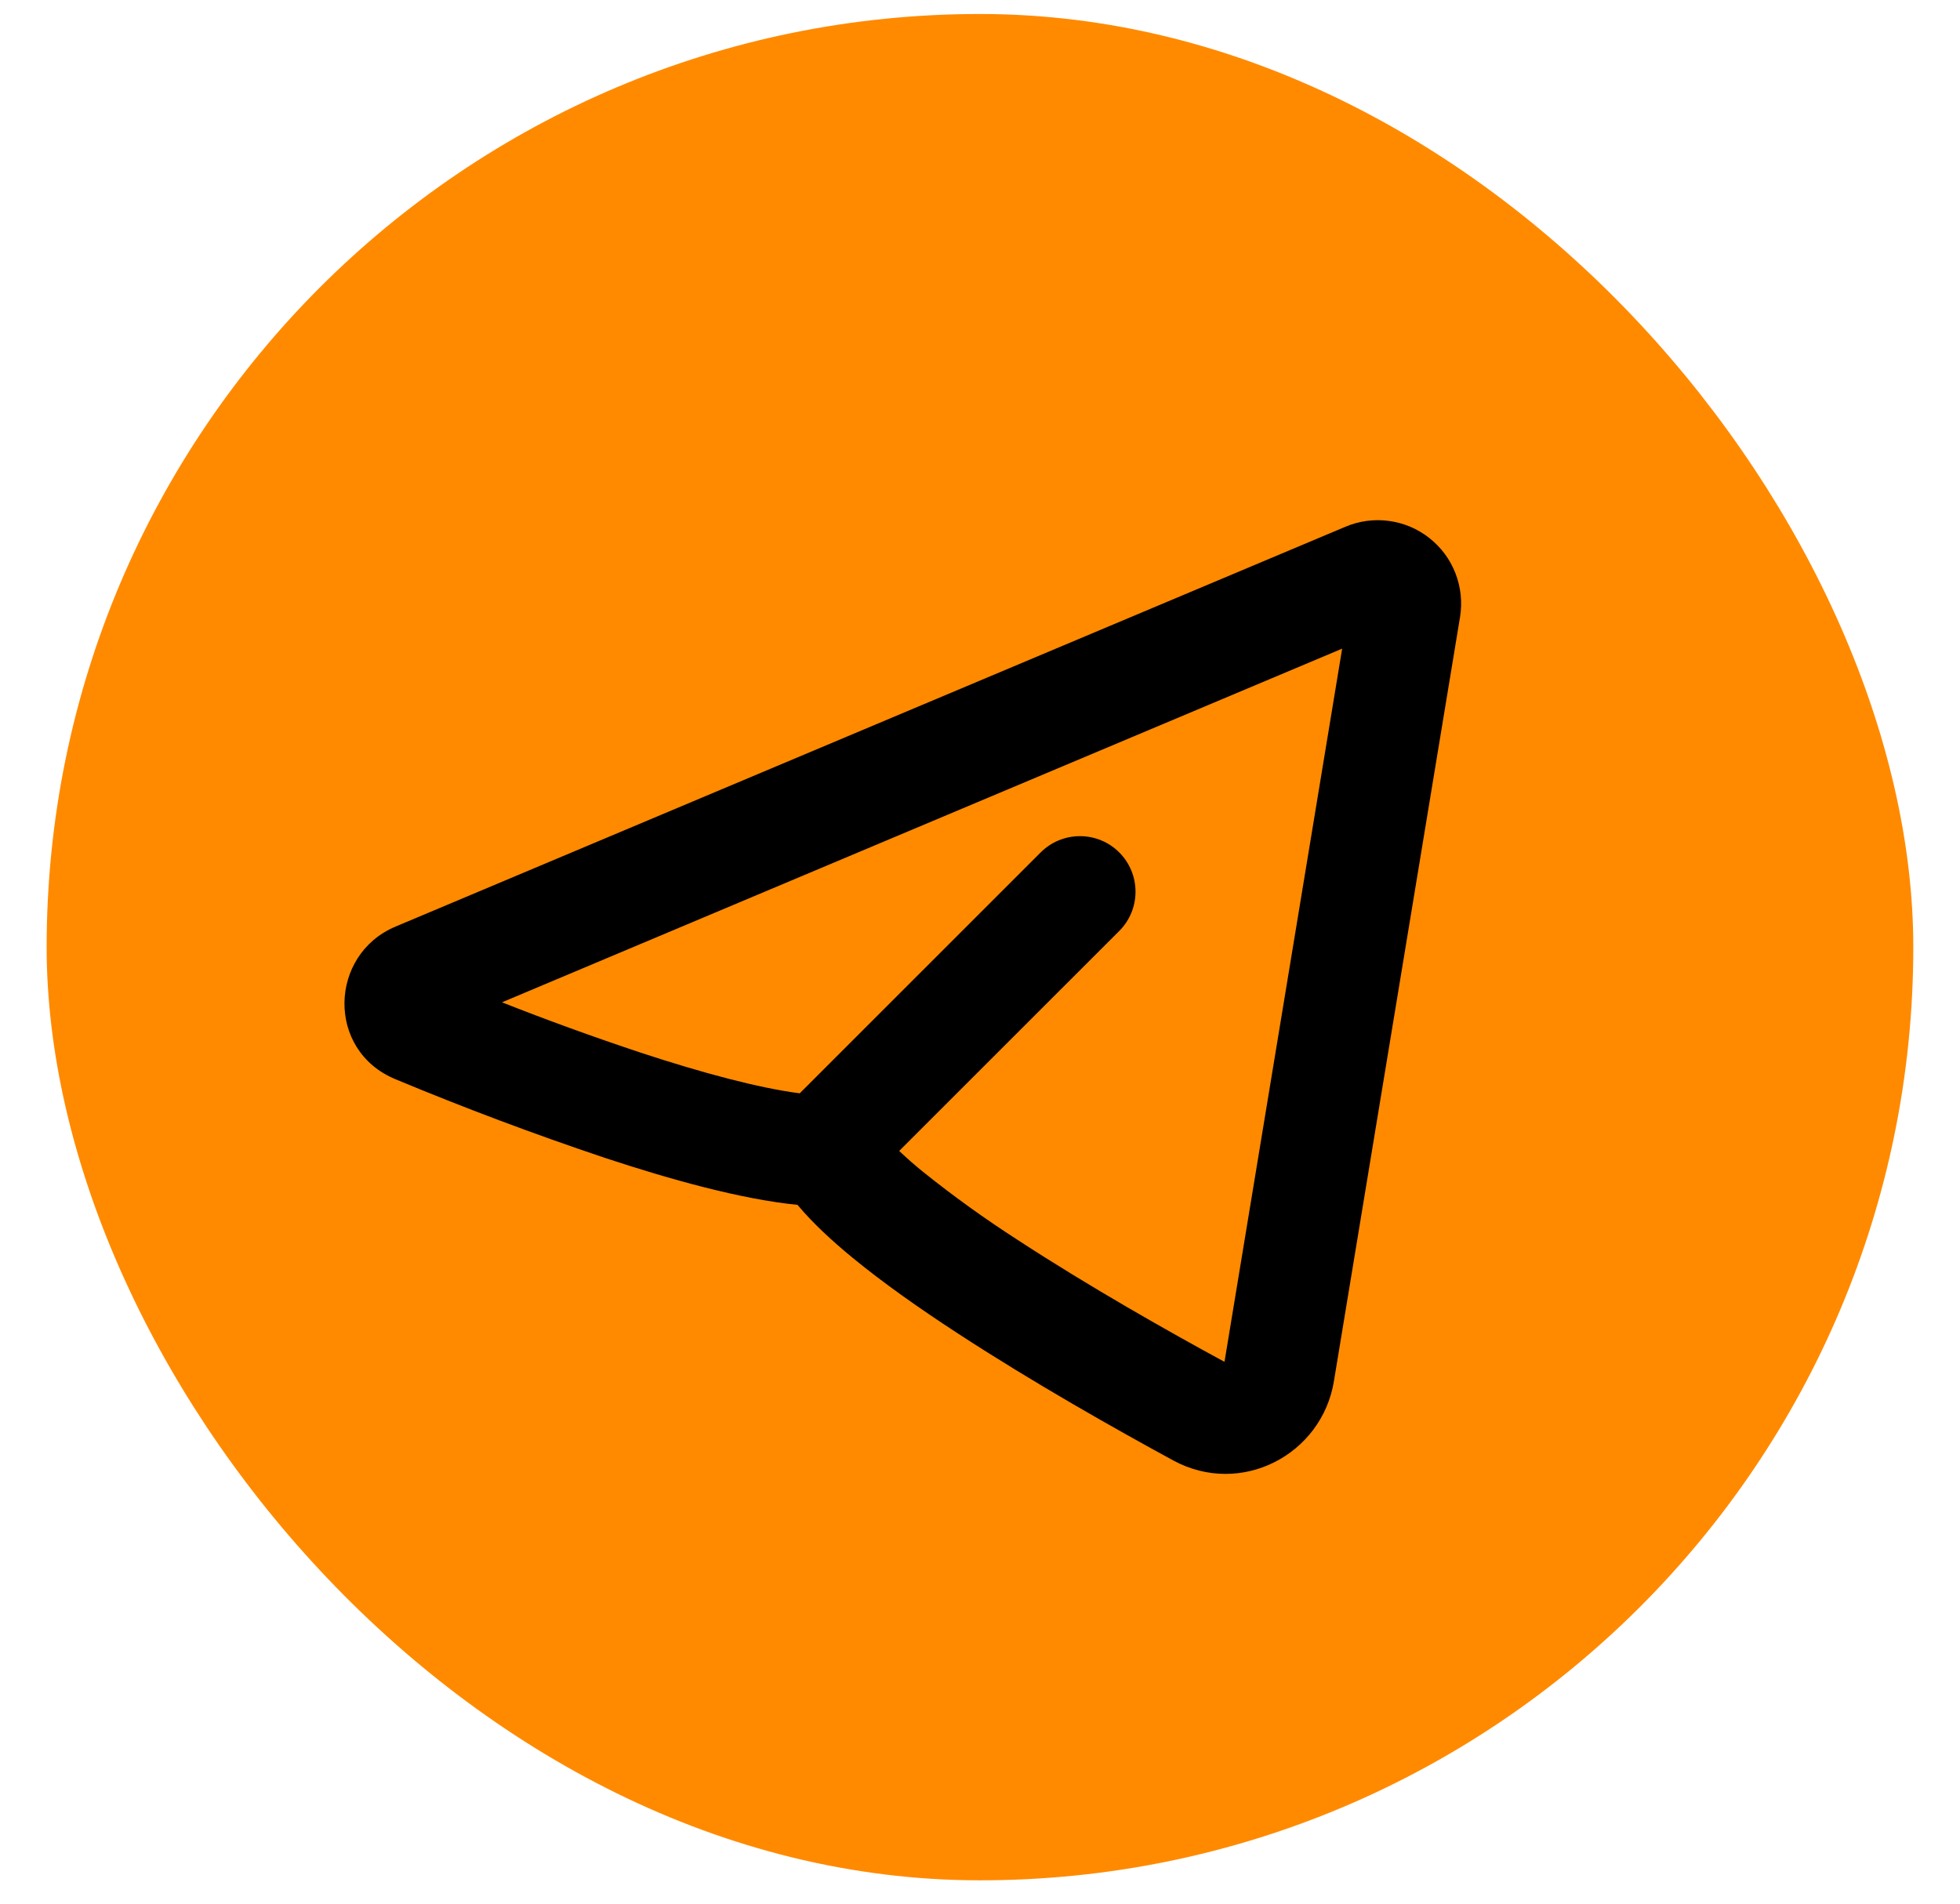
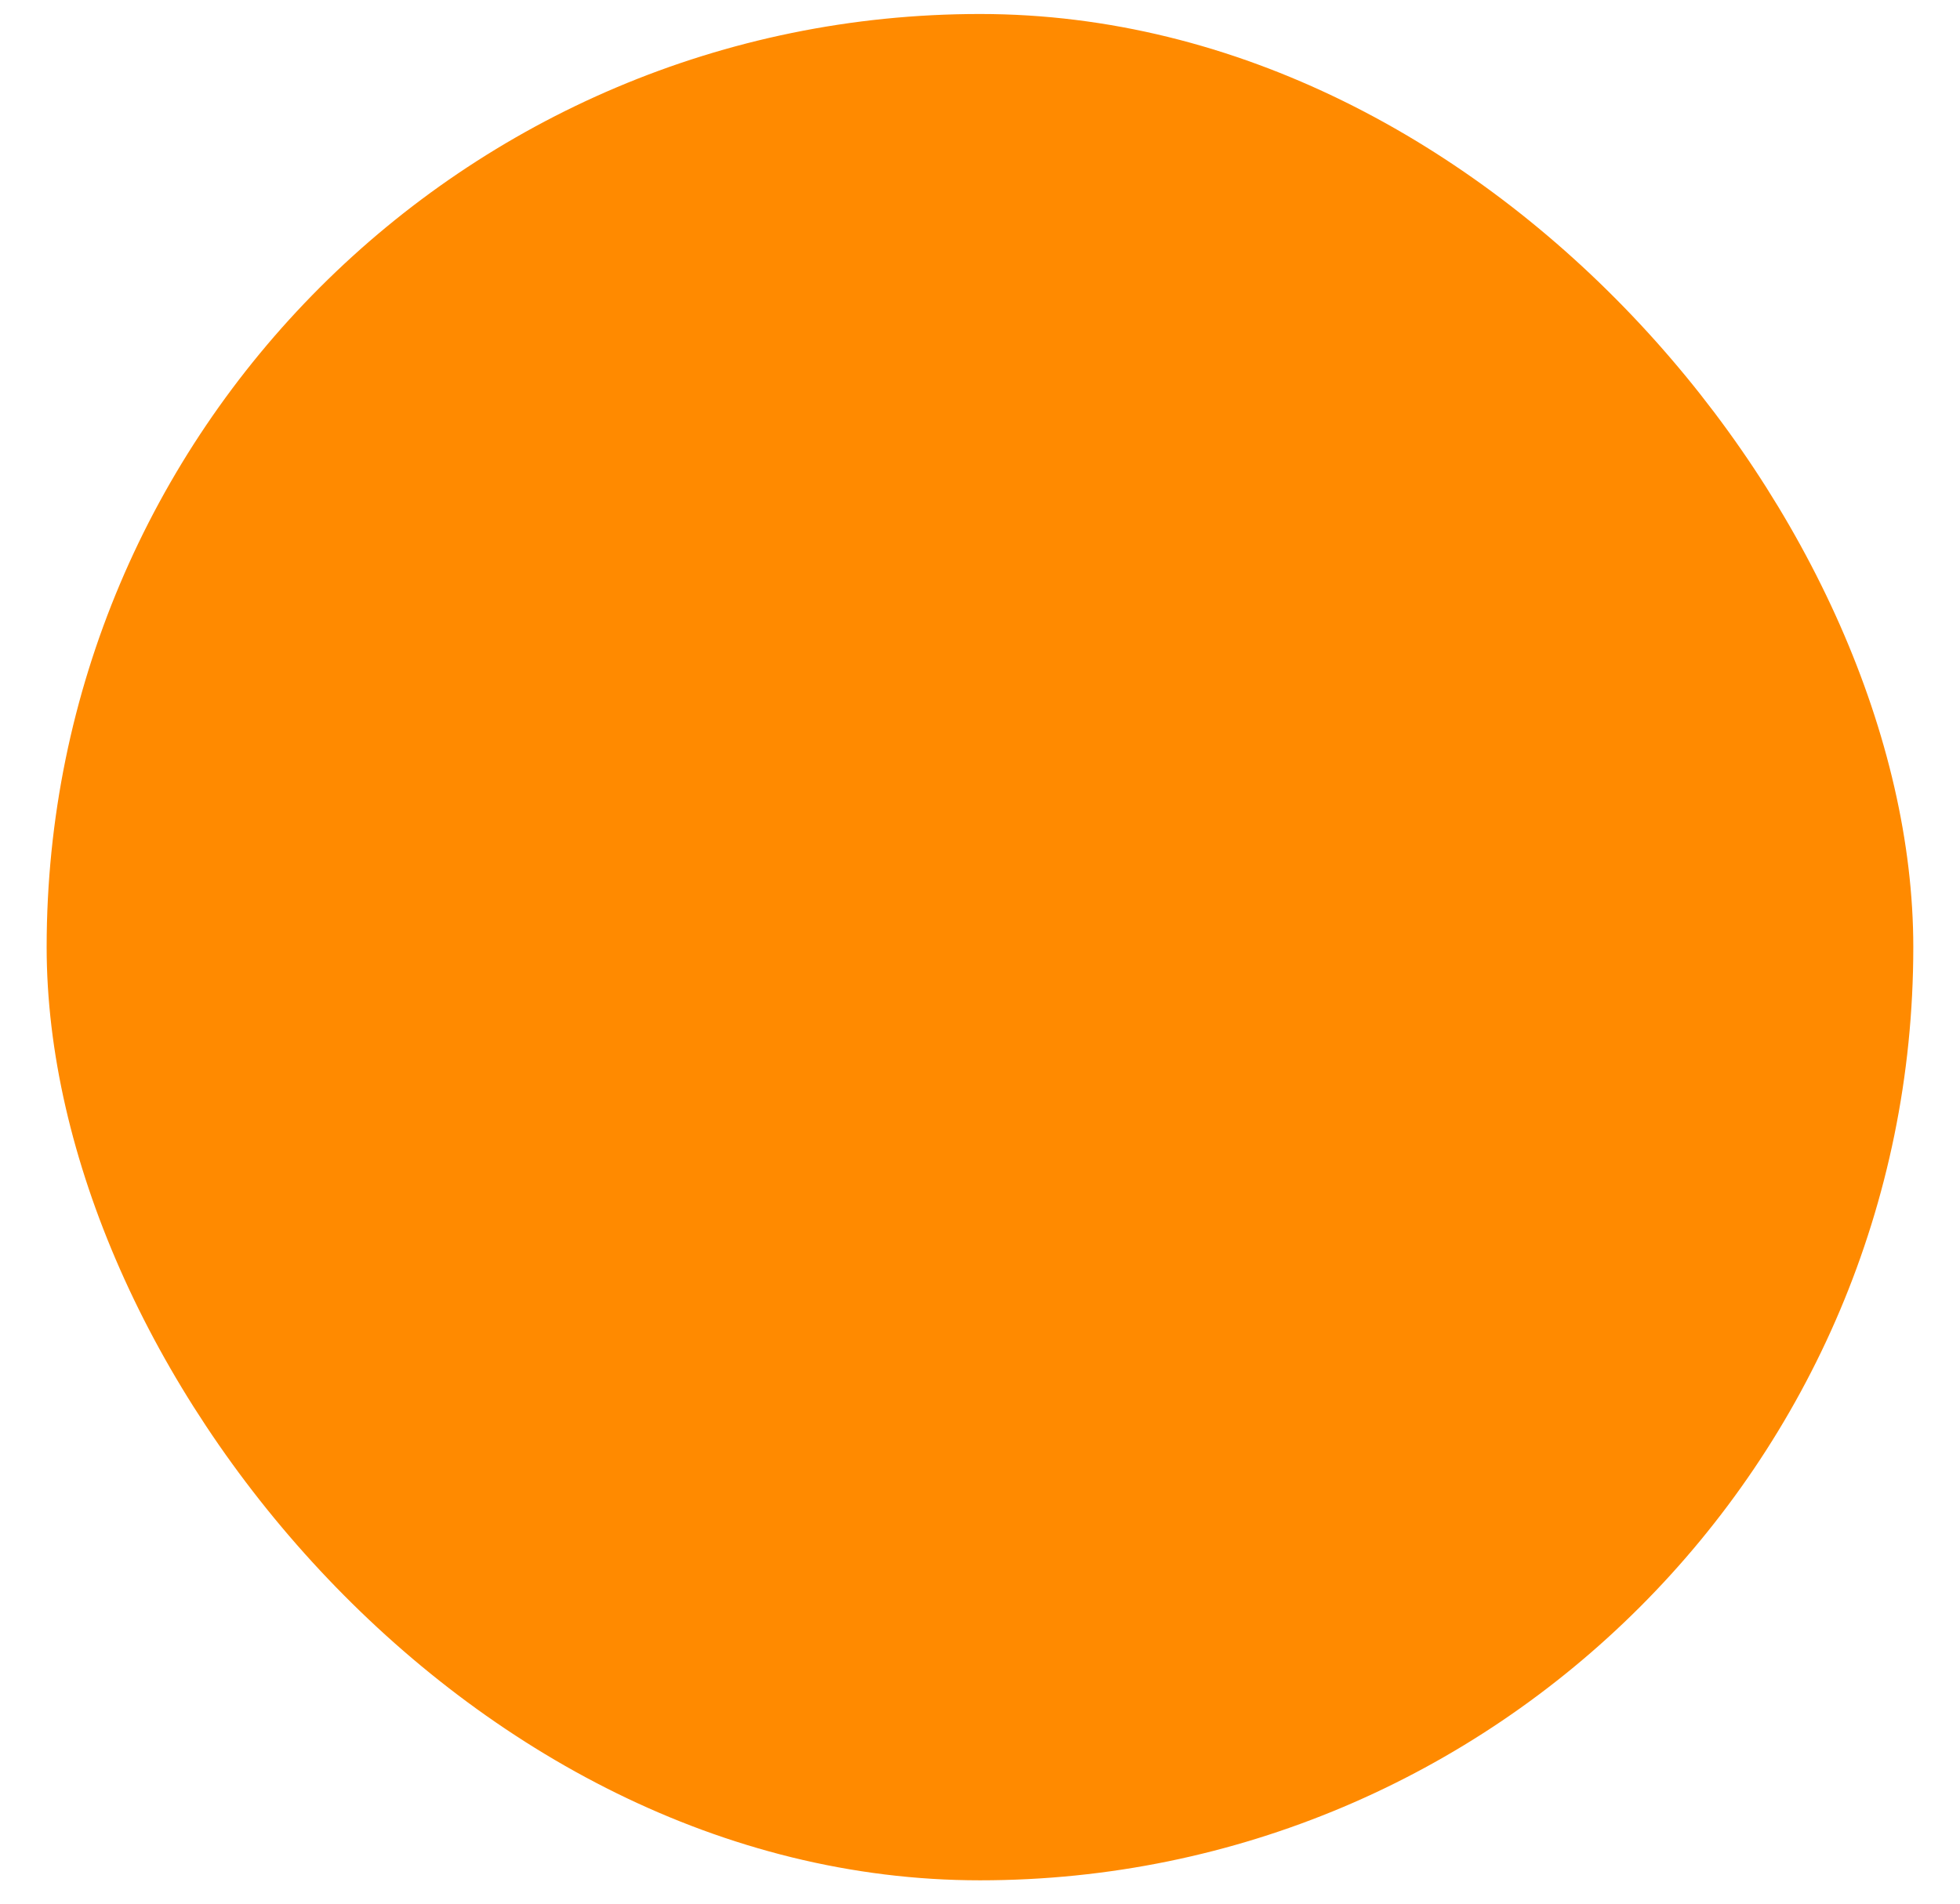
<svg xmlns="http://www.w3.org/2000/svg" width="35" height="34" viewBox="0 0 35 34" fill="none">
  <rect x="0.833" y="0.25" width="33.333" height="33.333" rx="16.667" fill="#FF8A00" />
  <g clip-path="url(#clip0_1_3368)">
-     <path fill-rule="evenodd" clip-rule="evenodd" d="M26.072 11.021C26.115 10.758 26.087 10.489 25.991 10.241C25.895 9.992 25.734 9.775 25.525 9.61C25.316 9.445 25.066 9.339 24.803 9.304C24.539 9.268 24.27 9.304 24.025 9.408L7.061 16.55C5.878 17.048 5.818 18.759 7.061 19.275C8.292 19.788 9.541 20.257 10.805 20.681C11.964 21.064 13.228 21.418 14.241 21.519C14.517 21.85 14.866 22.169 15.221 22.461C15.763 22.907 16.416 23.367 17.091 23.807C18.442 24.69 19.941 25.535 20.951 26.084C22.158 26.739 23.604 25.985 23.82 24.668L26.072 11.021ZM8.963 17.902L23.967 11.585L21.866 24.323C20.874 23.785 19.447 22.978 18.175 22.147C17.589 21.77 17.023 21.363 16.48 20.927C16.334 20.809 16.193 20.685 16.057 20.556L19.986 16.628C20.173 16.442 20.277 16.189 20.277 15.926C20.277 15.663 20.173 15.411 19.987 15.225C19.801 15.038 19.549 14.934 19.285 14.934C19.022 14.934 18.77 15.038 18.584 15.224L14.281 19.527C13.553 19.433 12.539 19.163 11.426 18.796C10.597 18.52 9.776 18.222 8.964 17.902L8.963 17.902Z" fill="black" />
-   </g>
+     </g>
  <defs>
    <clipPath id="clip0_1_3368">
-       <rect width="23.809" height="23.809" fill="white" transform="translate(4.405 5.013)" />
-     </clipPath>
+       </clipPath>
  </defs>
</svg>